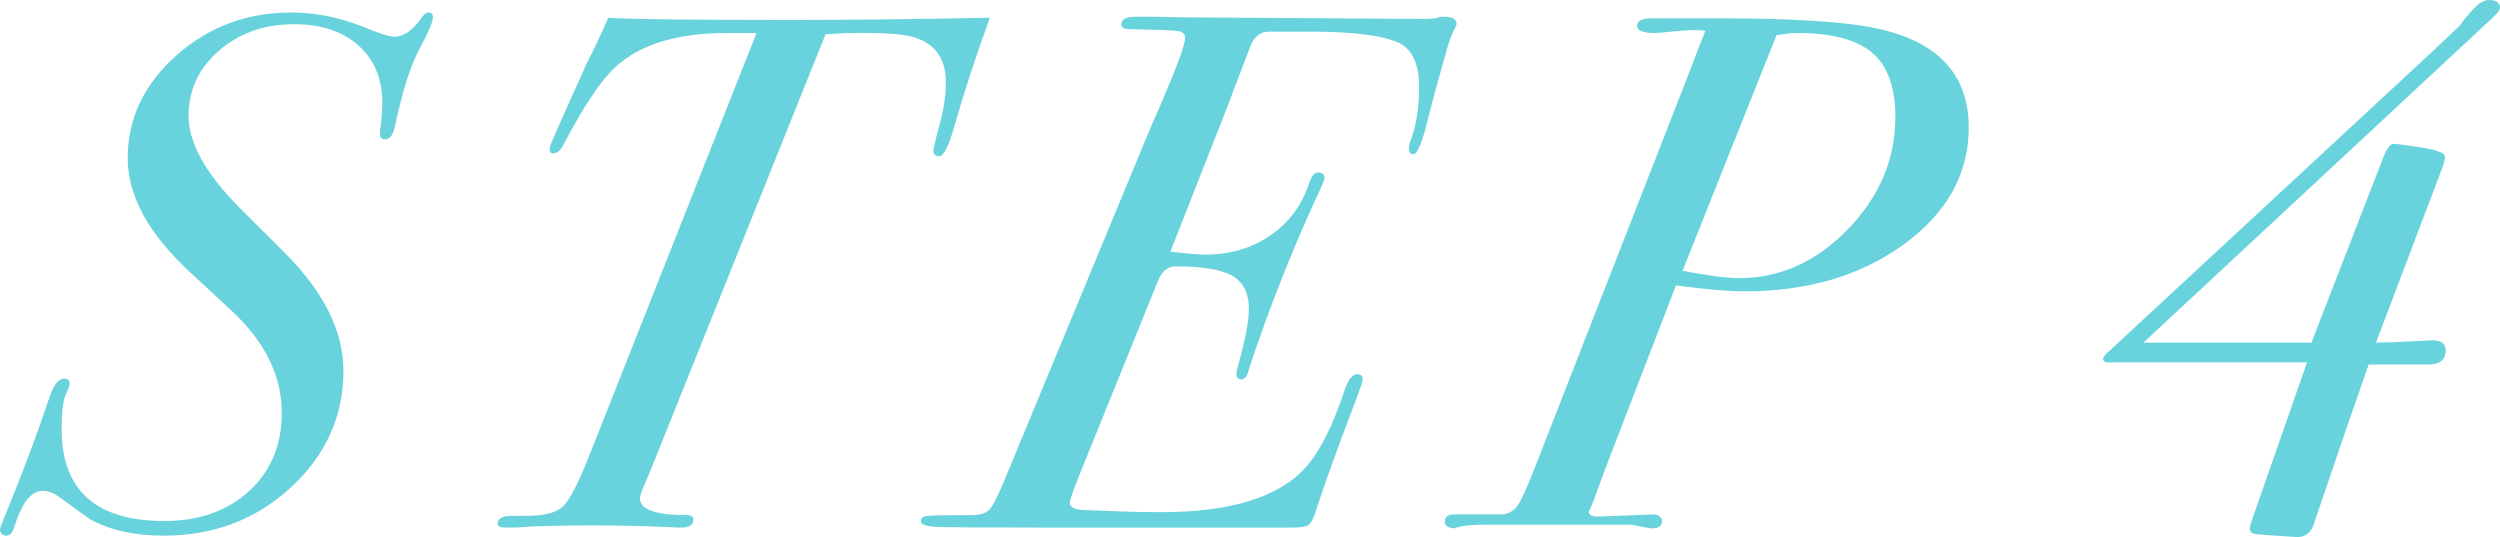
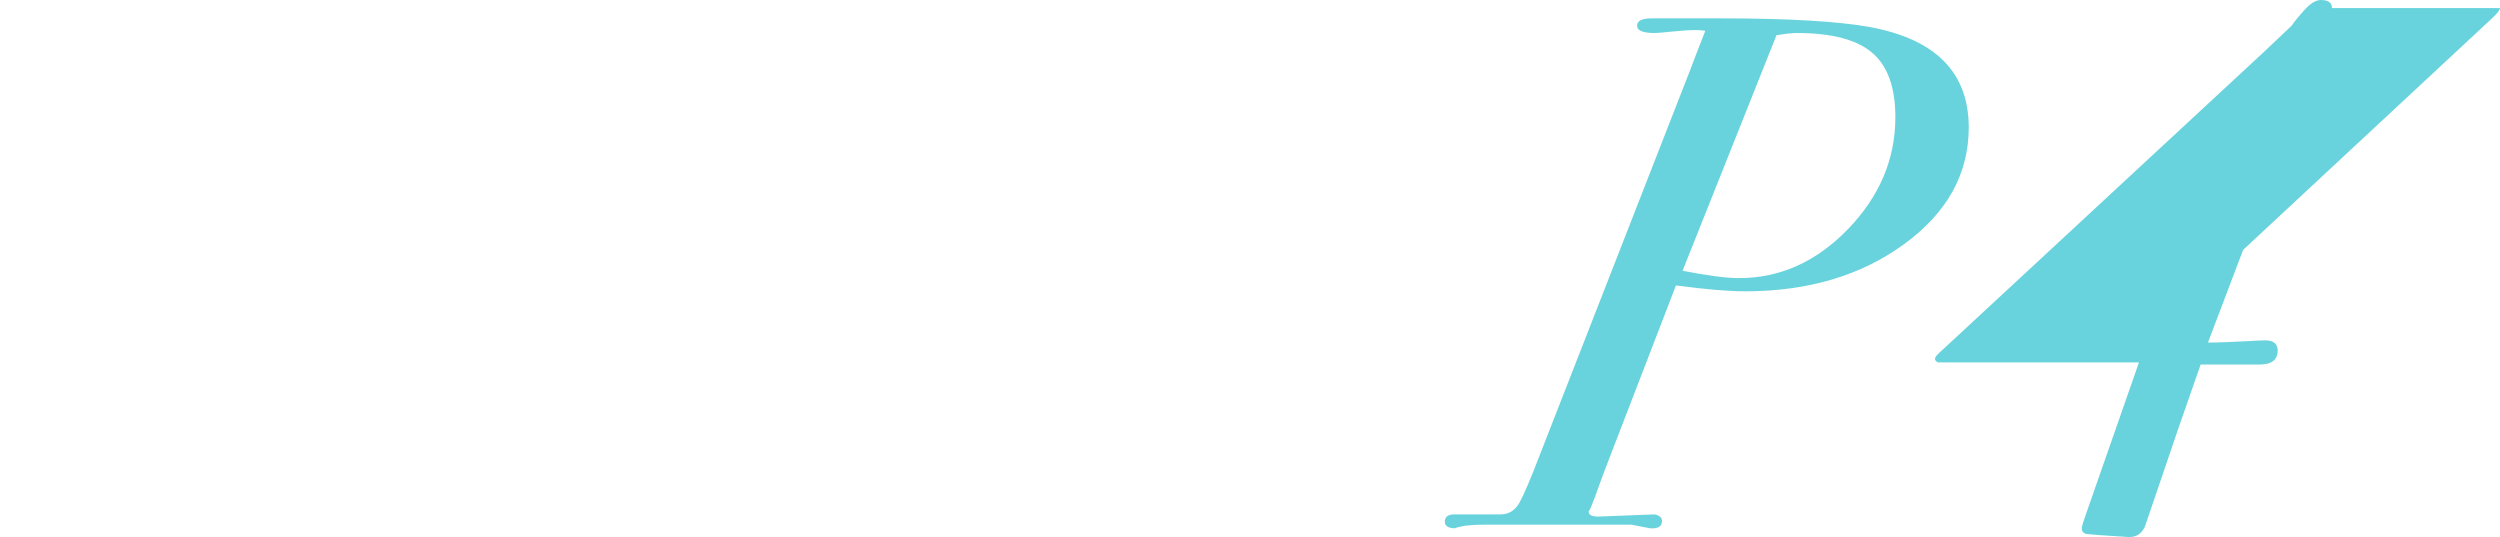
<svg xmlns="http://www.w3.org/2000/svg" id="_イヤー_2" viewBox="0 0 204.42 43.92">
  <defs>
    <style>.cls-1{fill:#68d3dd;}</style>
  </defs>
  <g id="_イヤー_1-2">
    <g>
-       <path class="cls-1" d="M35.4,1.43c0,.35-.37,1.22-1.11,2.6-.74,1.38-1.41,3.5-2.01,6.37-.16,.67-.42,1-.78,1-.28,0-.42-.14-.42-.42v-.36c.12-.84,.18-1.58,.18-2.22,0-1.96-.65-3.52-1.95-4.68-1.3-1.16-3.05-1.74-5.25-1.74-2.44,0-4.49,.72-6.15,2.16-1.66,1.44-2.49,3.22-2.49,5.33,0,2.24,1.42,4.77,4.26,7.61l3.6,3.59c3.2,3.2,4.8,6.41,4.8,9.65,0,3.71-1.43,6.89-4.29,9.53-2.86,2.64-6.33,3.95-10.41,3.95-2.36,0-4.34-.43-5.94-1.3-.2-.12-1.08-.75-2.64-1.89-.44-.32-.88-.47-1.32-.47-.92,0-1.68,.95-2.28,2.85-.16,.54-.38,.81-.66,.81-.36,0-.54-.2-.54-.59,0-.04,.18-.49,.54-1.37,1.32-3.21,2.5-6.36,3.54-9.45,.32-.95,.72-1.43,1.2-1.43,.28,0,.42,.14,.42,.42,0,.08-.08,.32-.24,.72-.28,.44-.42,1.43-.42,2.98,0,5.01,2.8,7.52,8.4,7.52,2.84,0,5.15-.82,6.93-2.45,1.78-1.63,2.67-3.77,2.67-6.4,0-3.03-1.38-5.82-4.14-8.38l-3.36-3.11c-3.4-3.15-5.1-6.26-5.1-9.33,0-3.23,1.32-6.02,3.96-8.38,2.64-2.35,5.78-3.53,9.42-3.53,2,0,4,.41,6,1.22,1.24,.51,2.04,.76,2.4,.76,.76,0,1.48-.48,2.16-1.43,.24-.37,.46-.55,.66-.55,.24,0,.36,.14,.36,.41Z" />
-       <path class="cls-1" d="M80.94,1.44c-1.24,3.44-2.2,6.38-2.88,8.82-.48,1.68-.9,2.52-1.26,2.52-.32,0-.48-.16-.48-.48,0-.16,.17-.86,.51-2.12,.34-1.25,.51-2.4,.51-3.43,0-2.03-.94-3.28-2.82-3.76-.76-.2-2.06-.3-3.9-.3-1.12,0-2.16,.04-3.12,.12l-13.92,34.69c-.32,.8-.61,1.5-.87,2.1-.26,.6-.39,.98-.39,1.14,0,.92,1.28,1.38,3.84,1.38,.36,0,.54,.12,.54,.36,0,.44-.34,.66-1.02,.66-.2,0-.72-.02-1.56-.06-1.68-.08-3.66-.12-5.94-.12-1.48,0-3.06,.03-4.74,.09-.56,.06-1.26,.09-2.1,.09-.44,0-.66-.11-.66-.32,0-.43,.4-.64,1.2-.64h1.14c1.48,0,2.49-.26,3.03-.78,.54-.52,1.29-2,2.25-4.44L61.86,2.7h-2.4c-4.12,0-7.18,.94-9.18,2.82-1.16,1.08-2.56,3.18-4.2,6.3-.24,.48-.52,.72-.84,.72-.2,0-.3-.12-.3-.36,0-.12,.06-.32,.18-.6l.9-2.05c.44-.97,1.1-2.43,1.98-4.4,.52-1,1.1-2.23,1.74-3.68,1.36,.12,6.36,.18,15,.18,4.8,0,10.2-.06,16.2-.18Z" />
-       <path class="cls-1" d="M119.1,1.99s-.04,.14-.12,.3c-.2,.32-.42,.89-.66,1.7-.68,2.39-1.23,4.42-1.65,6.1-.42,1.68-.79,2.52-1.11,2.52-.24,0-.36-.16-.36-.48l.06-.42c.52-1.28,.78-2.82,.78-4.62,0-1.96-.63-3.19-1.89-3.69-1.26-.5-3.39-.77-6.39-.81h-4.02c-.68,0-1.18,.4-1.5,1.19l-2.04,5.36-4.5,11.44c1.44,.16,2.38,.24,2.82,.24,2.04,0,3.82-.52,5.34-1.56,1.52-1.04,2.58-2.46,3.18-4.26,.2-.6,.44-.9,.72-.9,.36,0,.54,.16,.54,.48,0,.08-.08,.3-.24,.66-2.28,4.88-4.26,9.86-5.94,14.94-.12,.56-.32,.84-.6,.84s-.42-.14-.42-.42c0-.16,.04-.38,.12-.66,.6-2.13,.9-3.68,.9-4.65,0-1.29-.44-2.19-1.32-2.72-.88-.52-2.44-.79-4.68-.79-.64,0-1.12,.4-1.44,1.2l-6.48,16.01c-.48,1.2-.72,1.91-.72,2.11,0,.36,.36,.56,1.08,.6l3.12,.12c1.04,.04,2.12,.06,3.24,.06,5.8,0,9.78-1.26,11.94-3.78,1.12-1.28,2.16-3.38,3.12-6.3,.28-.8,.62-1.2,1.02-1.2,.28,0,.42,.14,.42,.42,0,.16-.2,.77-.6,1.81-1.52,3.98-2.64,7.1-3.36,9.35-.16,.41-.34,.68-.54,.79-.2,.11-.66,.17-1.38,.17h-20.34c-4.96,0-7.85-.02-8.67-.06-.82-.04-1.23-.2-1.23-.48,0-.24,.18-.38,.54-.42,.36-.04,1.52-.06,3.48-.06,.76,0,1.28-.14,1.56-.42,.28-.28,.7-1.1,1.26-2.46l12.12-29.24c.36-.76,.89-2,1.59-3.71,.7-1.72,1.05-2.78,1.05-3.18,0-.32-.19-.51-.57-.57-.38-.06-1.69-.11-3.93-.15-.48,0-.72-.13-.72-.38,0-.42,.38-.64,1.14-.64h1.74c1.08,.04,2.4,.06,3.96,.06l17.88,.12c.72,0,1.16-.06,1.32-.18h.36c.68,0,1.02,.2,1.02,.61Z" />
      <path class="cls-1" d="M160.98,10.42c0,3.79-1.76,6.97-5.28,9.54-3.52,2.57-7.86,3.86-13.02,3.86-1.36,0-3.24-.16-5.64-.48l-5.76,14.94c-.2,.52-.5,1.34-.9,2.46l-.36,.9s-.08,.1-.12,.18c0,.28,.26,.42,.78,.42l4.62-.18c.4,.09,.6,.27,.6,.54,0,.44-.32,.64-.96,.6l-1.56-.3h-11.76c-1,0-1.72,.05-2.16,.15-.44,.1-.58,.15-.42,.15-.6,0-.9-.18-.9-.54,0-.4,.26-.6,.78-.6h3.78c.68,0,1.2-.33,1.56-.99s.9-1.92,1.62-3.8l12.36-31.64c.16-.44,.56-1.48,1.2-3.11-.24-.04-.5-.06-.78-.06-.52,0-1.16,.04-1.92,.12-.76,.08-1.24,.12-1.44,.12-.96,0-1.44-.2-1.44-.6s.4-.6,1.2-.6h5.52c5.64,0,9.76,.24,12.36,.72,5.36,1,8.04,3.73,8.04,8.2Zm-6-.84c0-2.43-.63-4.19-1.89-5.26-1.26-1.08-3.31-1.62-6.15-1.62-.4,0-.96,.06-1.68,.18l-7.68,19.26c2.04,.4,3.58,.6,4.62,.6,3.36,0,6.33-1.34,8.91-4.01s3.87-5.72,3.87-9.15Z" />
-       <path class="cls-1" d="M204.42,.66c0,.16-.24,.46-.72,.9l-28.44,26.46h13.74l5.82-15c.32-.84,.62-1.26,.9-1.26,.2,0,.95,.1,2.25,.3,1.3,.2,1.95,.46,1.95,.77,0,.2-.08,.52-.24,.95l-5.4,14.23c.92,0,2.16-.05,3.72-.14,.4-.02,.72-.04,.96-.04,.68,0,1.02,.28,1.02,.84,0,.76-.5,1.14-1.5,1.14h-4.8l-1.8,5.16-2.76,8.1c-.28,.6-.74,.88-1.38,.84-1.92-.12-3.03-.2-3.33-.24-.3-.04-.45-.2-.45-.48,0-.12,.1-.46,.3-1.02l4.38-12.54h-16.44c-.16-.08-.24-.18-.24-.3s.16-.32,.48-.6l26.4-24.47c.64-.6,1.4-1.32,2.28-2.16,.28-.4,.65-.85,1.11-1.35,.46-.5,.89-.75,1.29-.75,.6,0,.9,.22,.9,.66Z" />
+       <path class="cls-1" d="M204.42,.66c0,.16-.24,.46-.72,.9l-28.44,26.46l5.82-15c.32-.84,.62-1.26,.9-1.26,.2,0,.95,.1,2.25,.3,1.3,.2,1.95,.46,1.95,.77,0,.2-.08,.52-.24,.95l-5.4,14.23c.92,0,2.16-.05,3.72-.14,.4-.02,.72-.04,.96-.04,.68,0,1.02,.28,1.02,.84,0,.76-.5,1.14-1.5,1.14h-4.8l-1.8,5.16-2.76,8.1c-.28,.6-.74,.88-1.38,.84-1.92-.12-3.03-.2-3.33-.24-.3-.04-.45-.2-.45-.48,0-.12,.1-.46,.3-1.02l4.38-12.54h-16.44c-.16-.08-.24-.18-.24-.3s.16-.32,.48-.6l26.4-24.47c.64-.6,1.4-1.32,2.28-2.16,.28-.4,.65-.85,1.11-1.35,.46-.5,.89-.75,1.29-.75,.6,0,.9,.22,.9,.66Z" />
    </g>
  </g>
</svg>